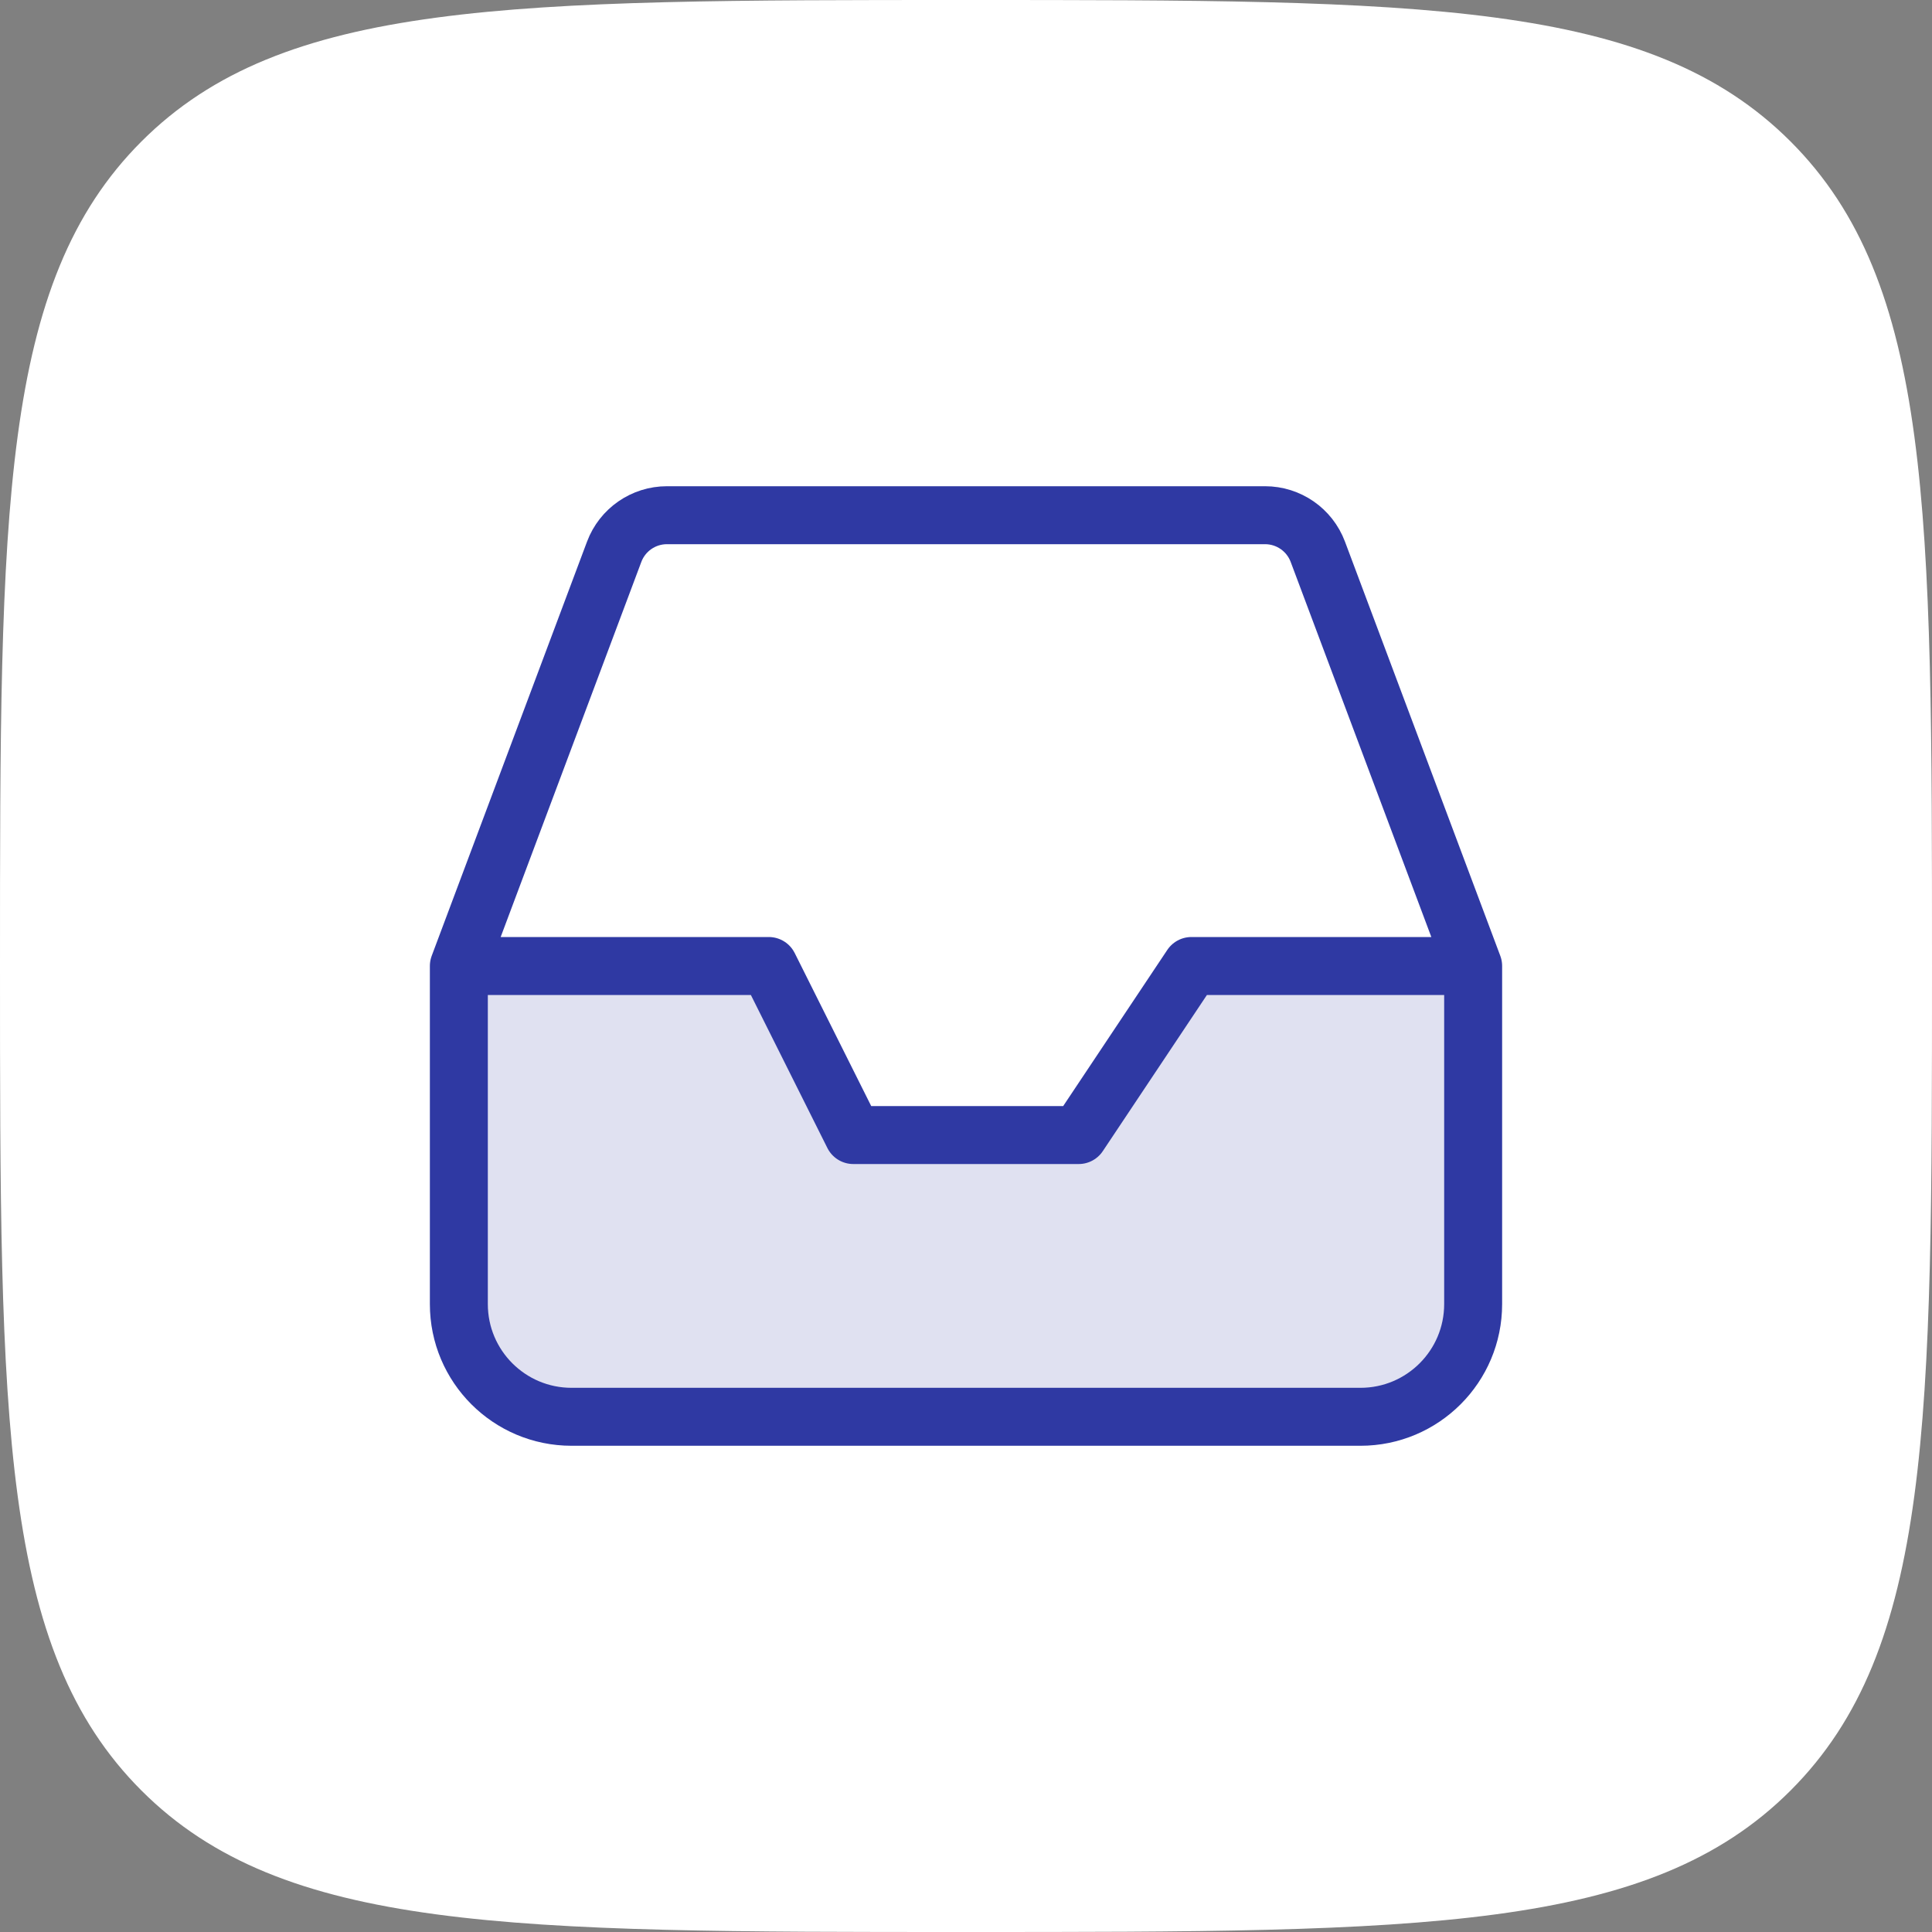
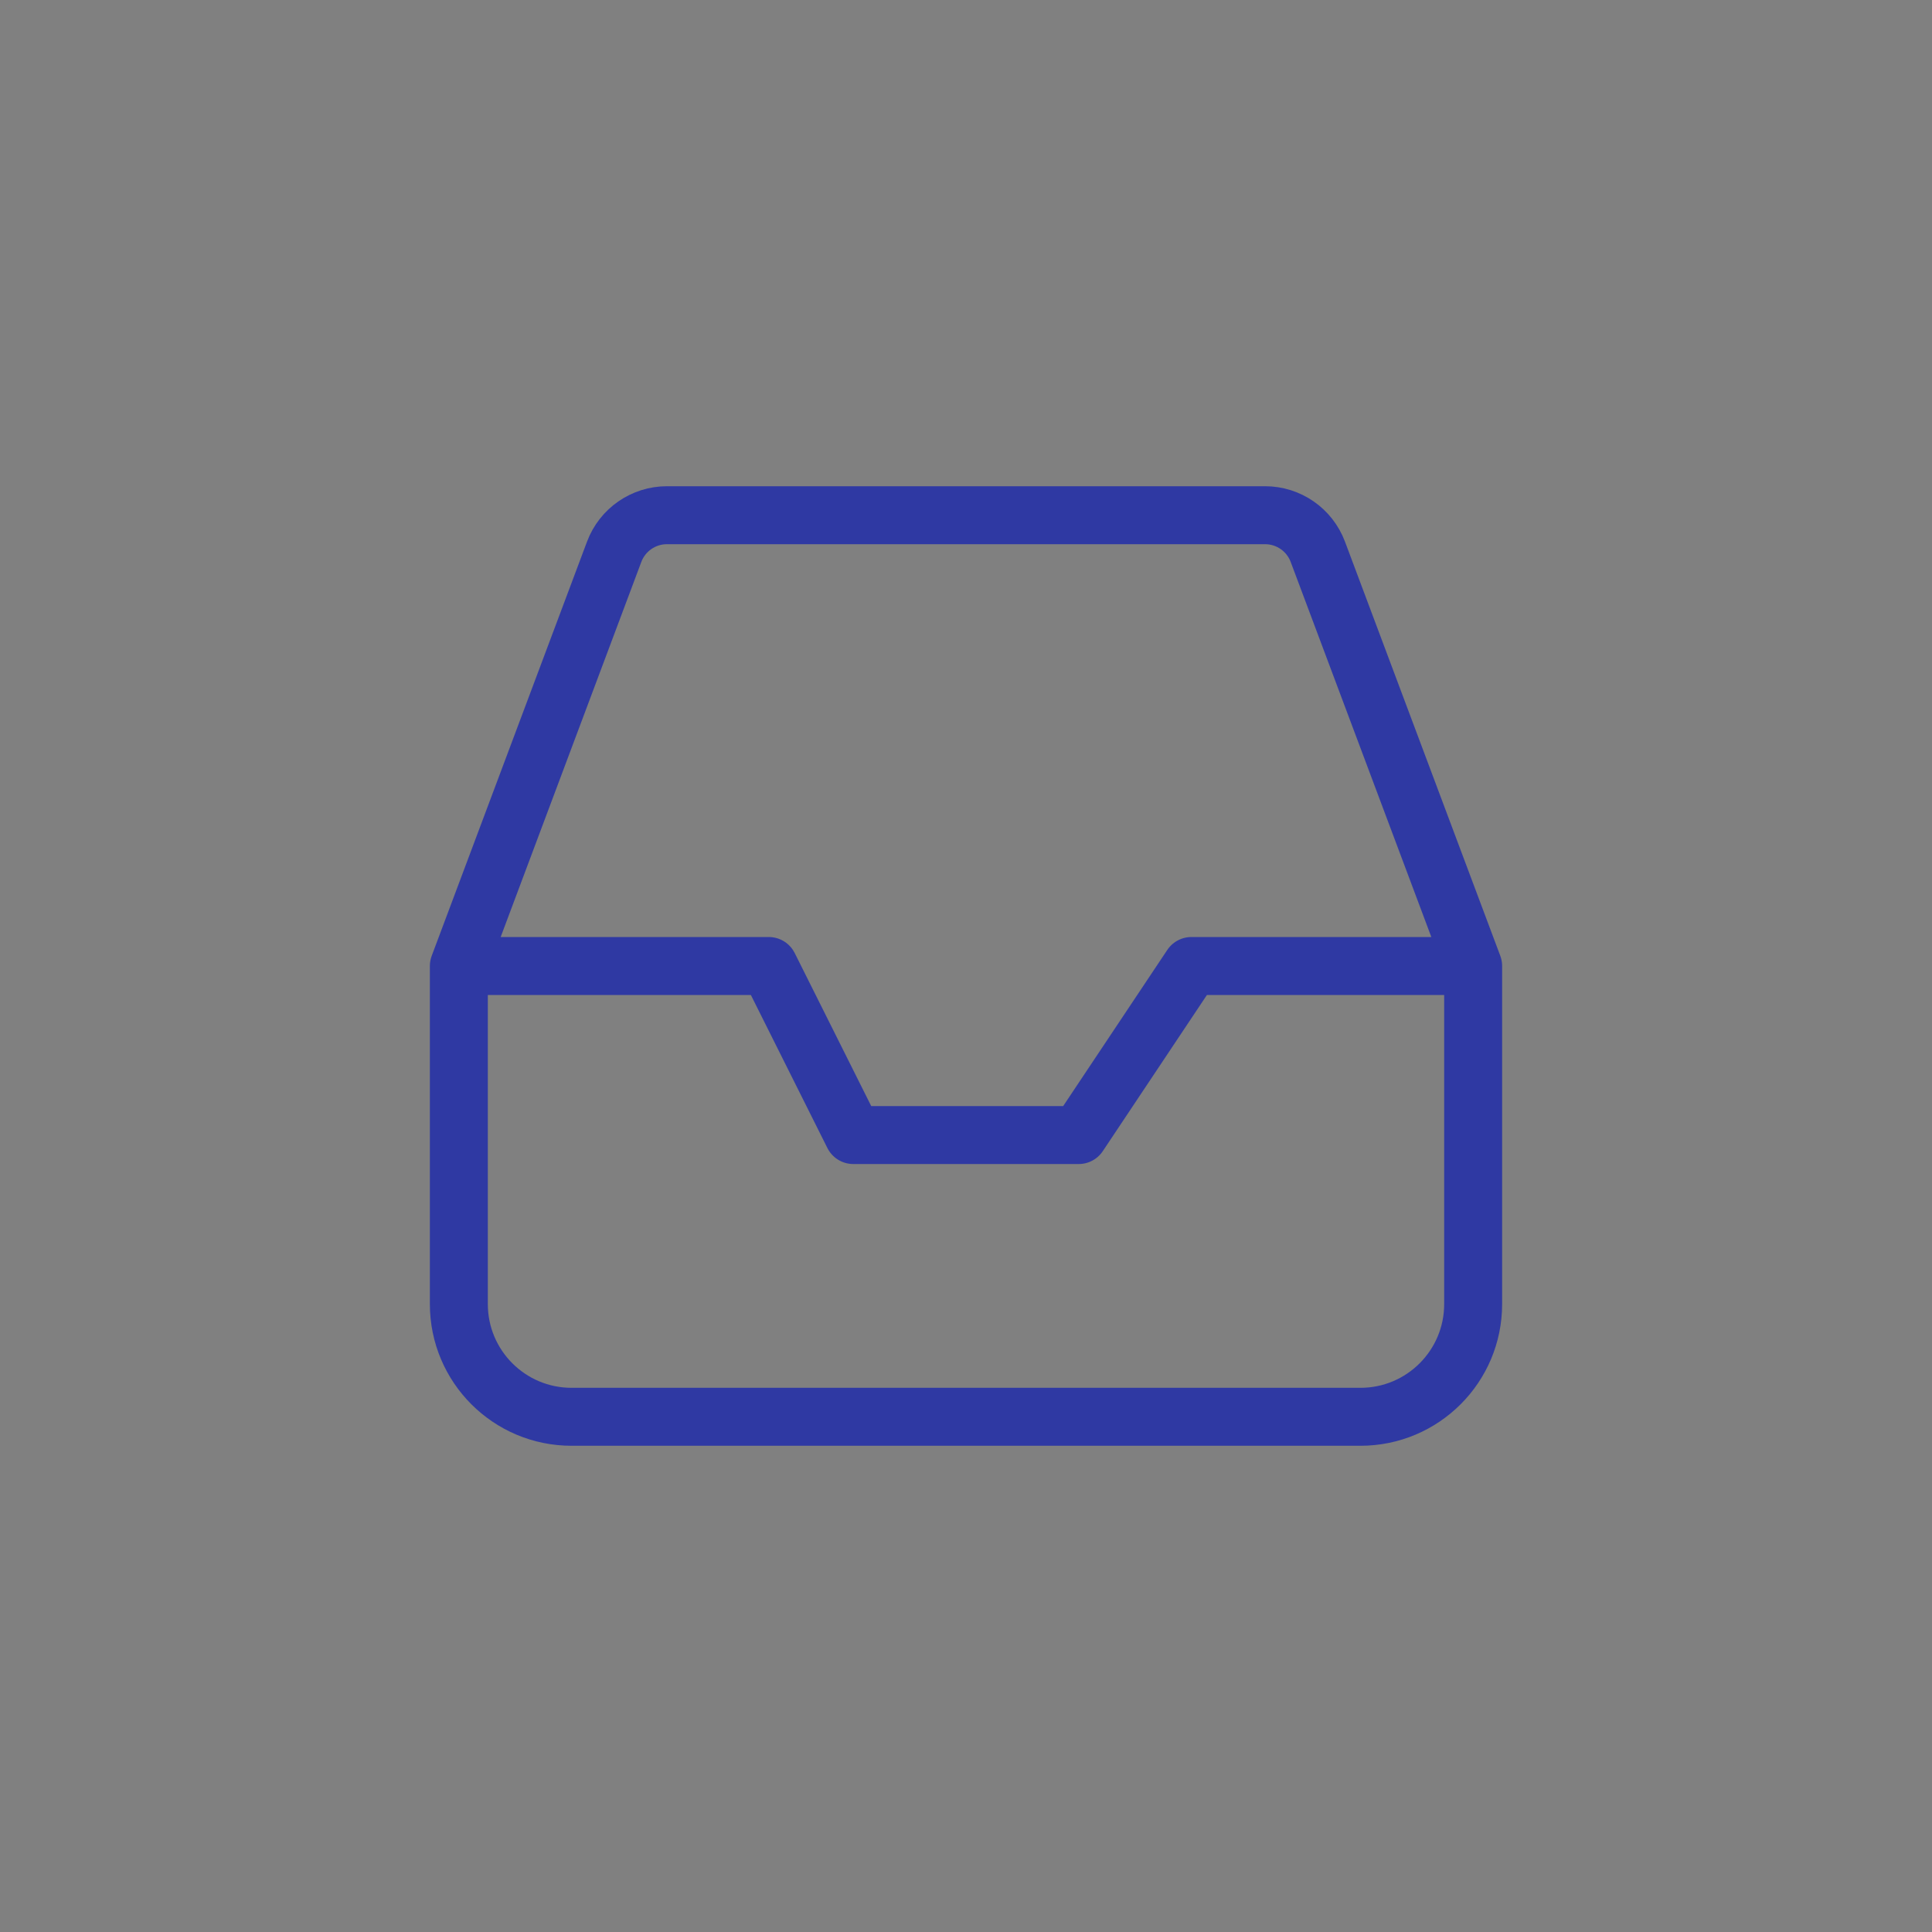
<svg xmlns="http://www.w3.org/2000/svg" width="100" height="100" viewBox="0 0 100 100" fill="none">
  <rect x="0" y="0" width="100" height="100" fill="#808080" stroke="none" />
-   <path d="M0 50C0 26.43 0 14.645 7.322 7.322C14.645 0 26.43 0 50 0V0C73.57 0 85.355 0 92.678 7.322C100 14.645 100 26.43 100 50V50C100 73.57 100 85.355 92.678 92.678C85.355 100 73.57 100 50 100V100C26.43 100 14.645 100 7.322 92.678C0 85.355 0 73.57 0 50V50Z" fill="white" />
-   <path opacity="0.15" d="M76.25 67.5V50H61.667L55.833 58.75H44.167L39.792 50H23.75V67.5C23.75 70.722 26.362 73.333 29.583 73.333H70.417C73.638 73.333 76.25 70.722 76.25 67.5Z" fill="#2F39A3" />
  <path d="M23.75 50V67.5C23.75 70.722 26.362 73.333 29.583 73.333H70.417C73.638 73.333 76.25 70.722 76.25 67.5V50M23.75 50L31.79 28.559C32.217 27.421 33.306 26.667 34.521 26.667H65.479C66.695 26.667 67.783 27.421 68.21 28.559L76.25 50M23.75 50H39.792L44.167 58.75H55.833L61.667 50H76.25" stroke="#2F39A3" stroke-width="3" stroke-linecap="round" stroke-linejoin="round" />
</svg>